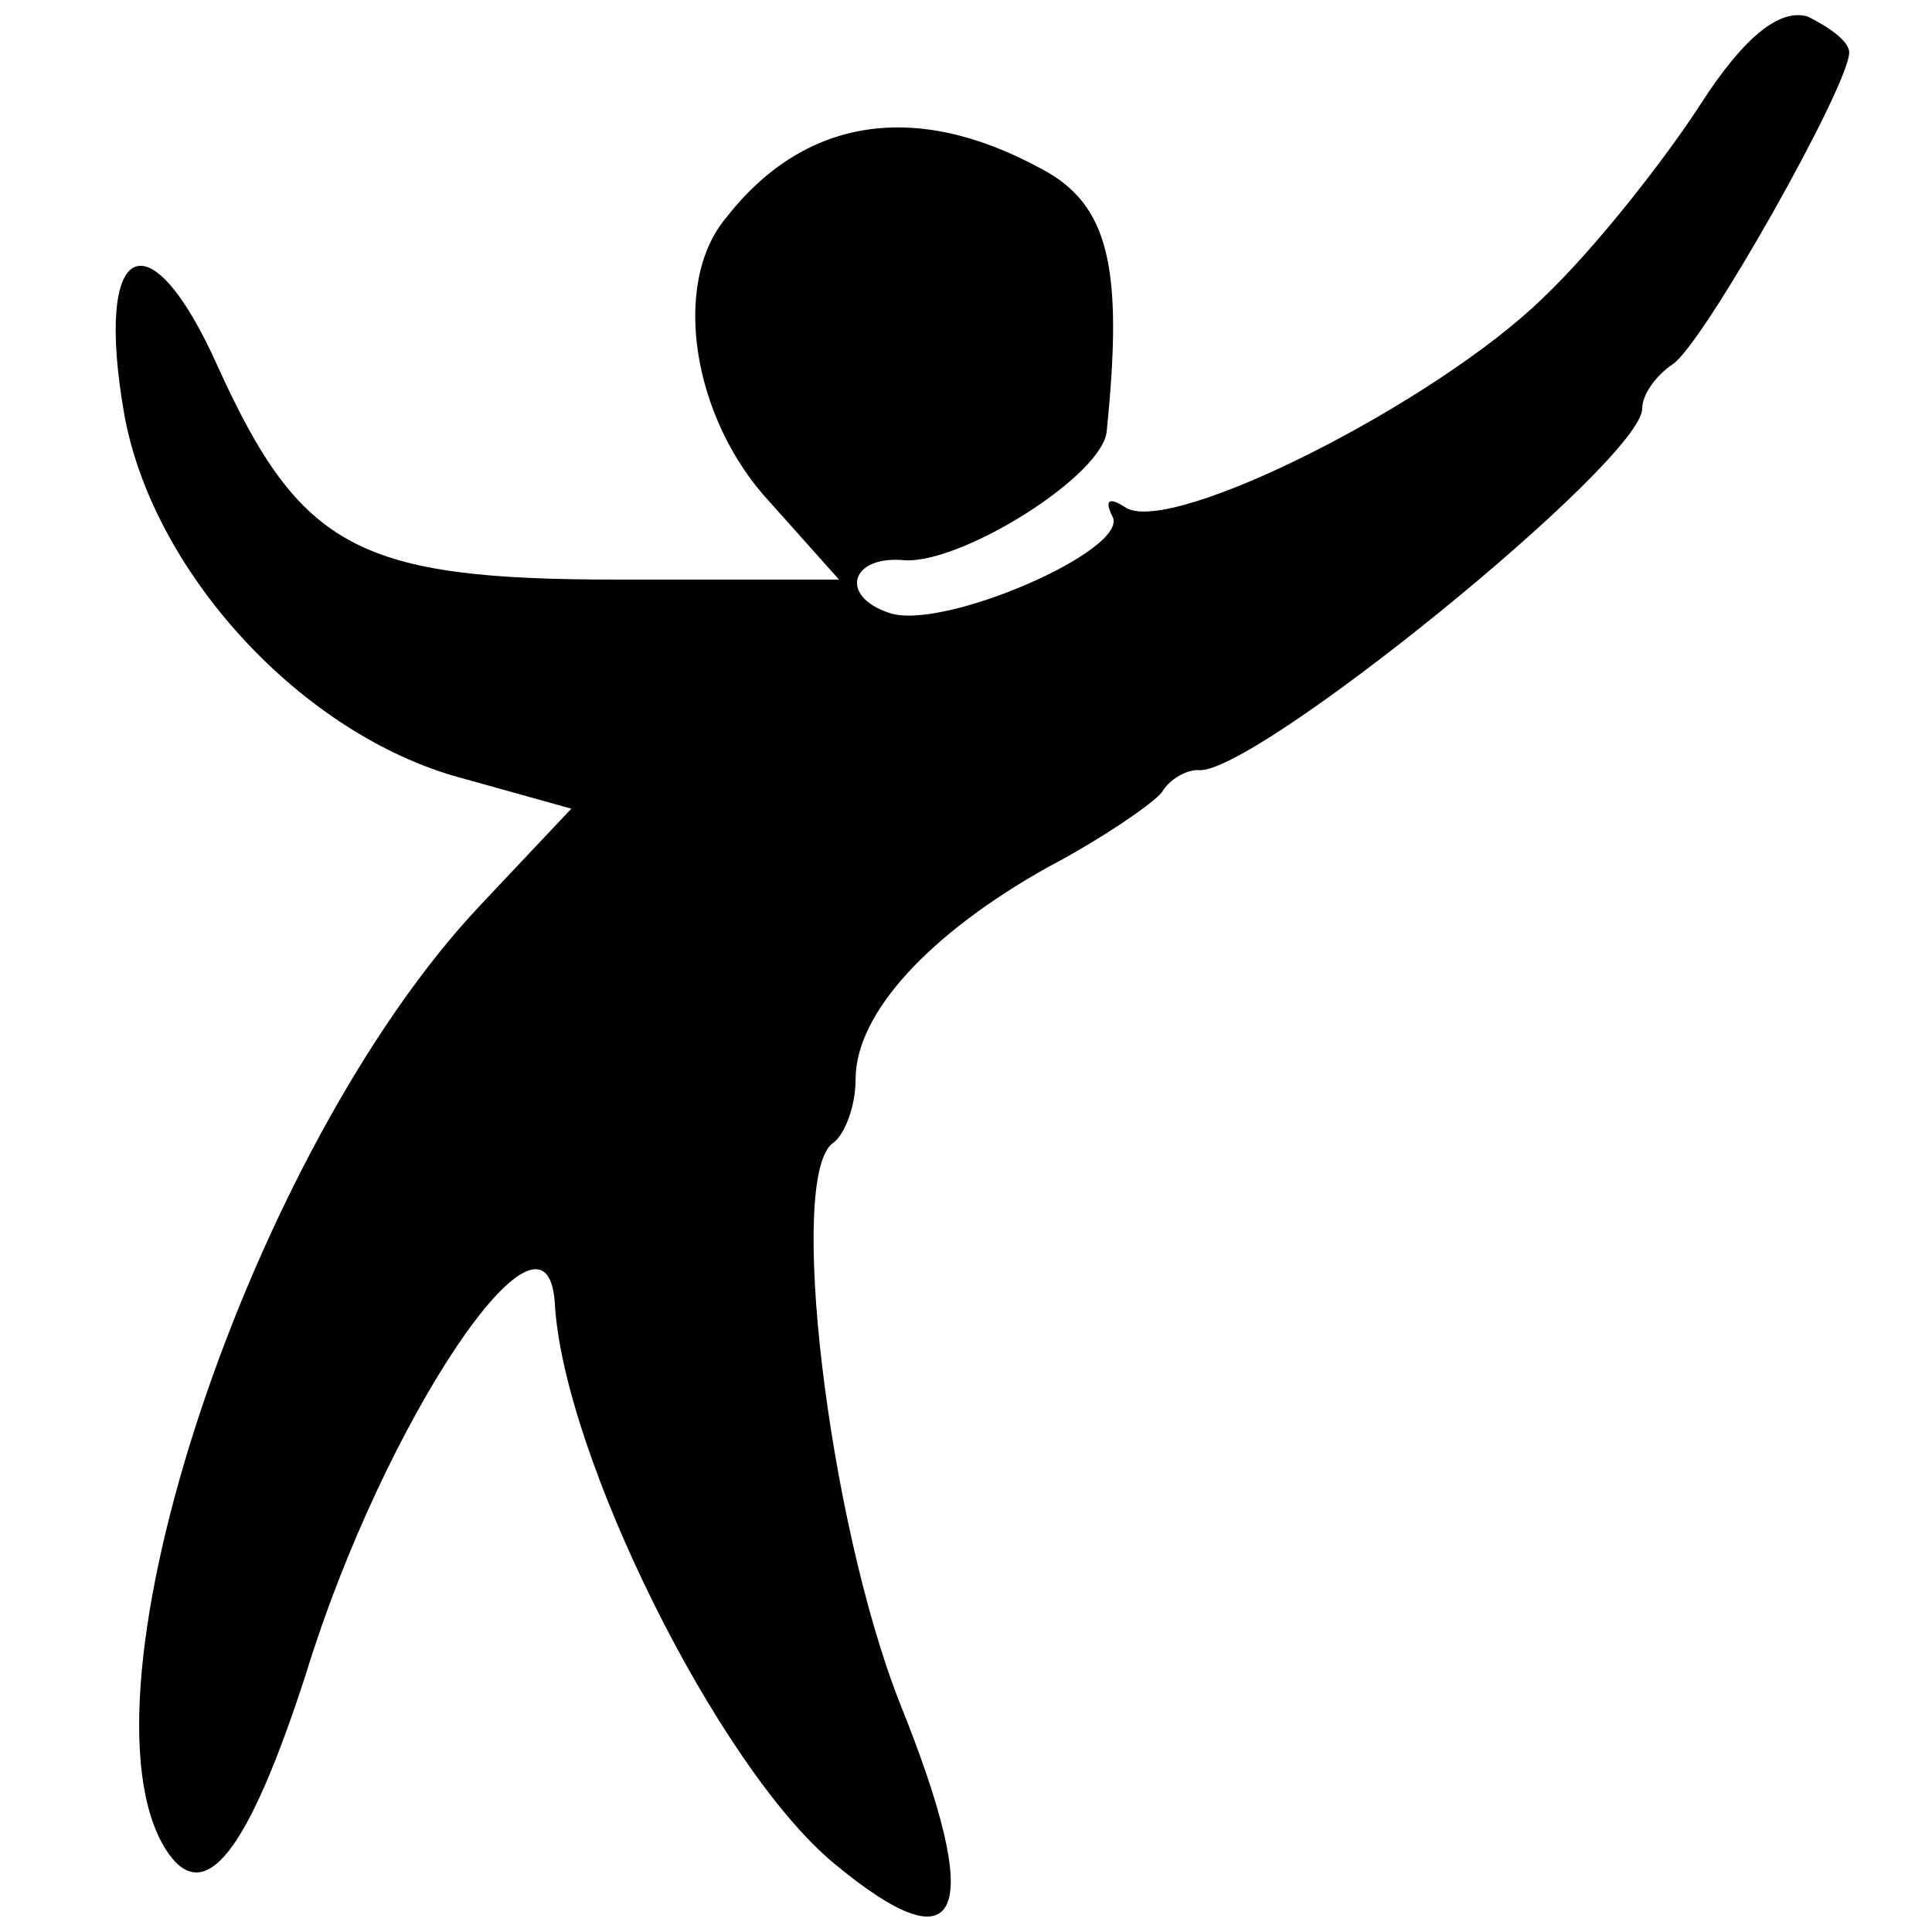
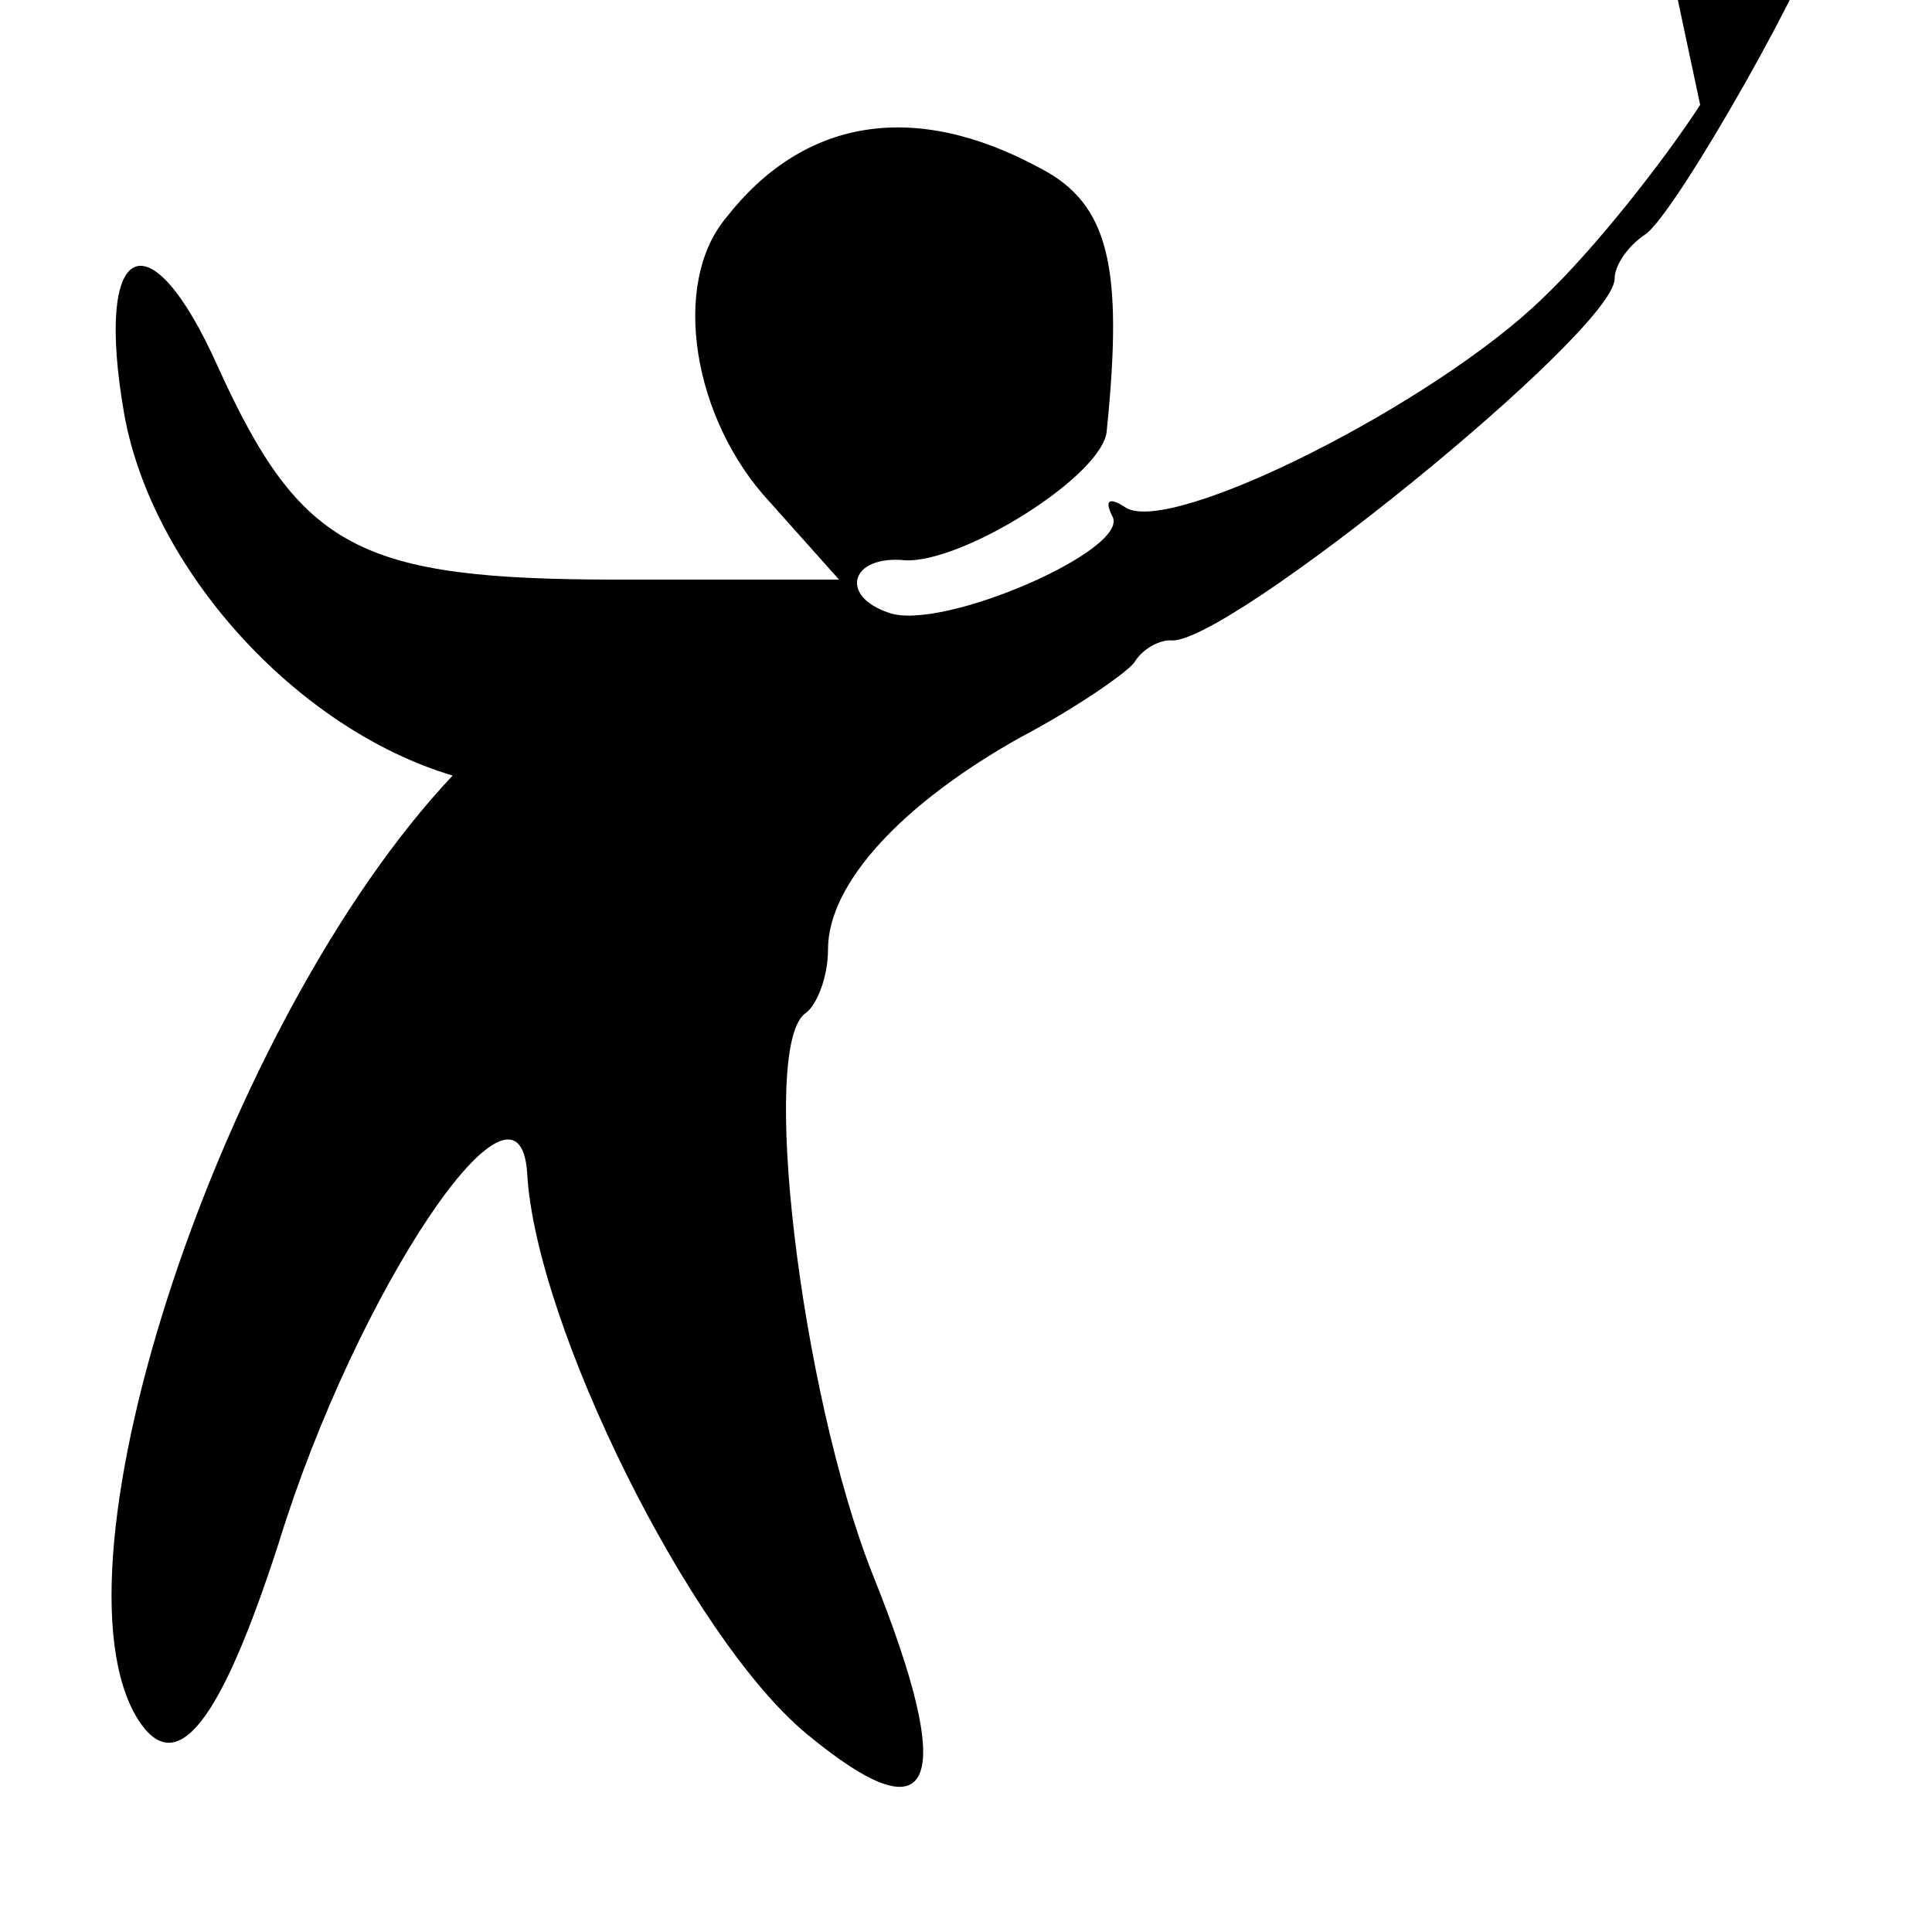
<svg xmlns="http://www.w3.org/2000/svg" version="1.0" width="70pt" height="70pt" viewBox="0 0 70 70" preserveAspectRatio="xMidYMid meet">
  <g transform="translate(0,70) scale(0.1,-0.1)" fill="#000000" stroke="none">
-     <path d="M616 662 c-13 -20 -38 -52 -57 -70 -39 -38 -134 -86 -151 -76 -6 4 -8 3 -5 -3 7 -12 -62 -42 -81 -35 -18 6 -14 21 6 19 21 -1 72 31 73 47 6 59 1 82 -24 95 -46 25 -86 18 -114 -18 -20 -24 -12 -73 16 -103 l25 -28 -80 0 c-94 0 -115 11 -145 77 -25 56 -45 46 -34 -17 10 -56 62 -114 119 -131 l43 -12 -33 -35 c-83 -88 -149 -286 -114 -342 14 -22 30 -1 51 64 28 91 87 179 90 134 3 -55 59 -168 101 -203 47 -39 55 -19 24 58 -26 66 -41 192 -24 203 4 3 8 13 8 23 0 24 27 53 70 77 19 10 38 23 41 27 3 5 9 8 13 8 19 -3 161 112 161 131 0 5 5 12 11 16 11 7 64 101 64 113 0 4 -7 9 -15 13 -10 3 -23 -7 -39 -32z" />
+     <path d="M616 662 c-13 -20 -38 -52 -57 -70 -39 -38 -134 -86 -151 -76 -6 4 -8 3 -5 -3 7 -12 -62 -42 -81 -35 -18 6 -14 21 6 19 21 -1 72 31 73 47 6 59 1 82 -24 95 -46 25 -86 18 -114 -18 -20 -24 -12 -73 16 -103 l25 -28 -80 0 c-94 0 -115 11 -145 77 -25 56 -45 46 -34 -17 10 -56 62 -114 119 -131 c-83 -88 -149 -286 -114 -342 14 -22 30 -1 51 64 28 91 87 179 90 134 3 -55 59 -168 101 -203 47 -39 55 -19 24 58 -26 66 -41 192 -24 203 4 3 8 13 8 23 0 24 27 53 70 77 19 10 38 23 41 27 3 5 9 8 13 8 19 -3 161 112 161 131 0 5 5 12 11 16 11 7 64 101 64 113 0 4 -7 9 -15 13 -10 3 -23 -7 -39 -32z" />
  </g>
</svg>